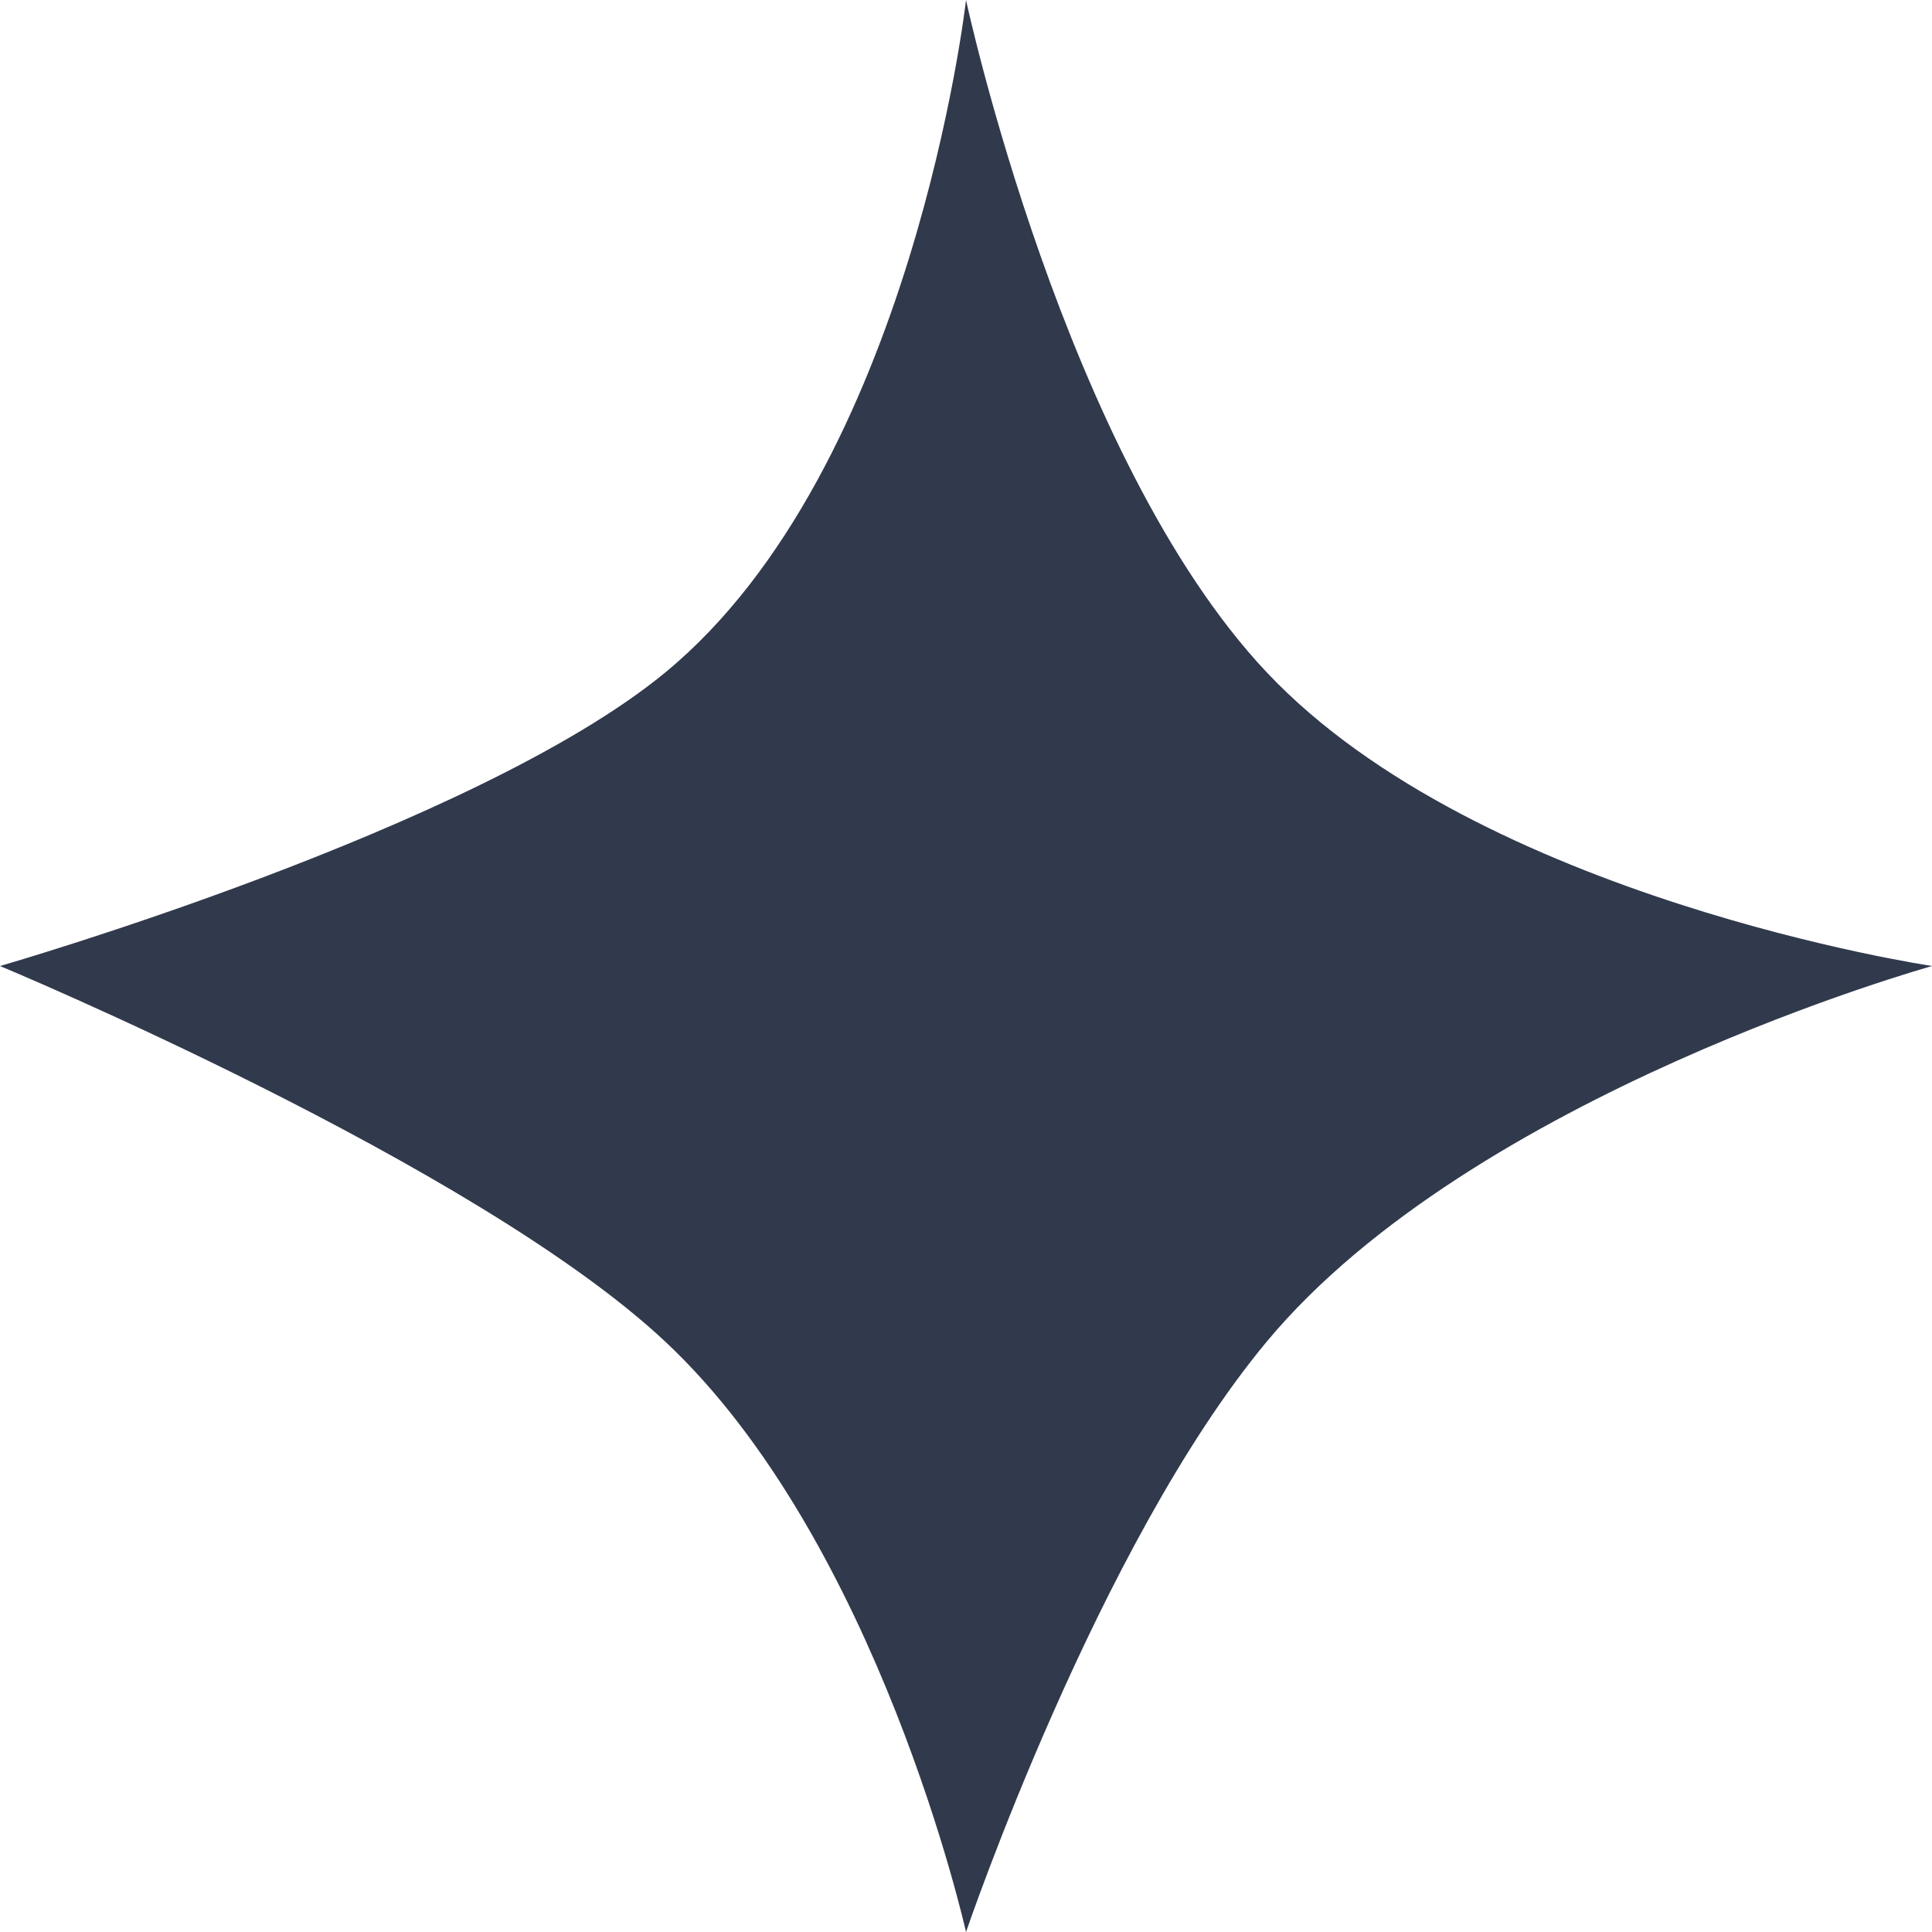
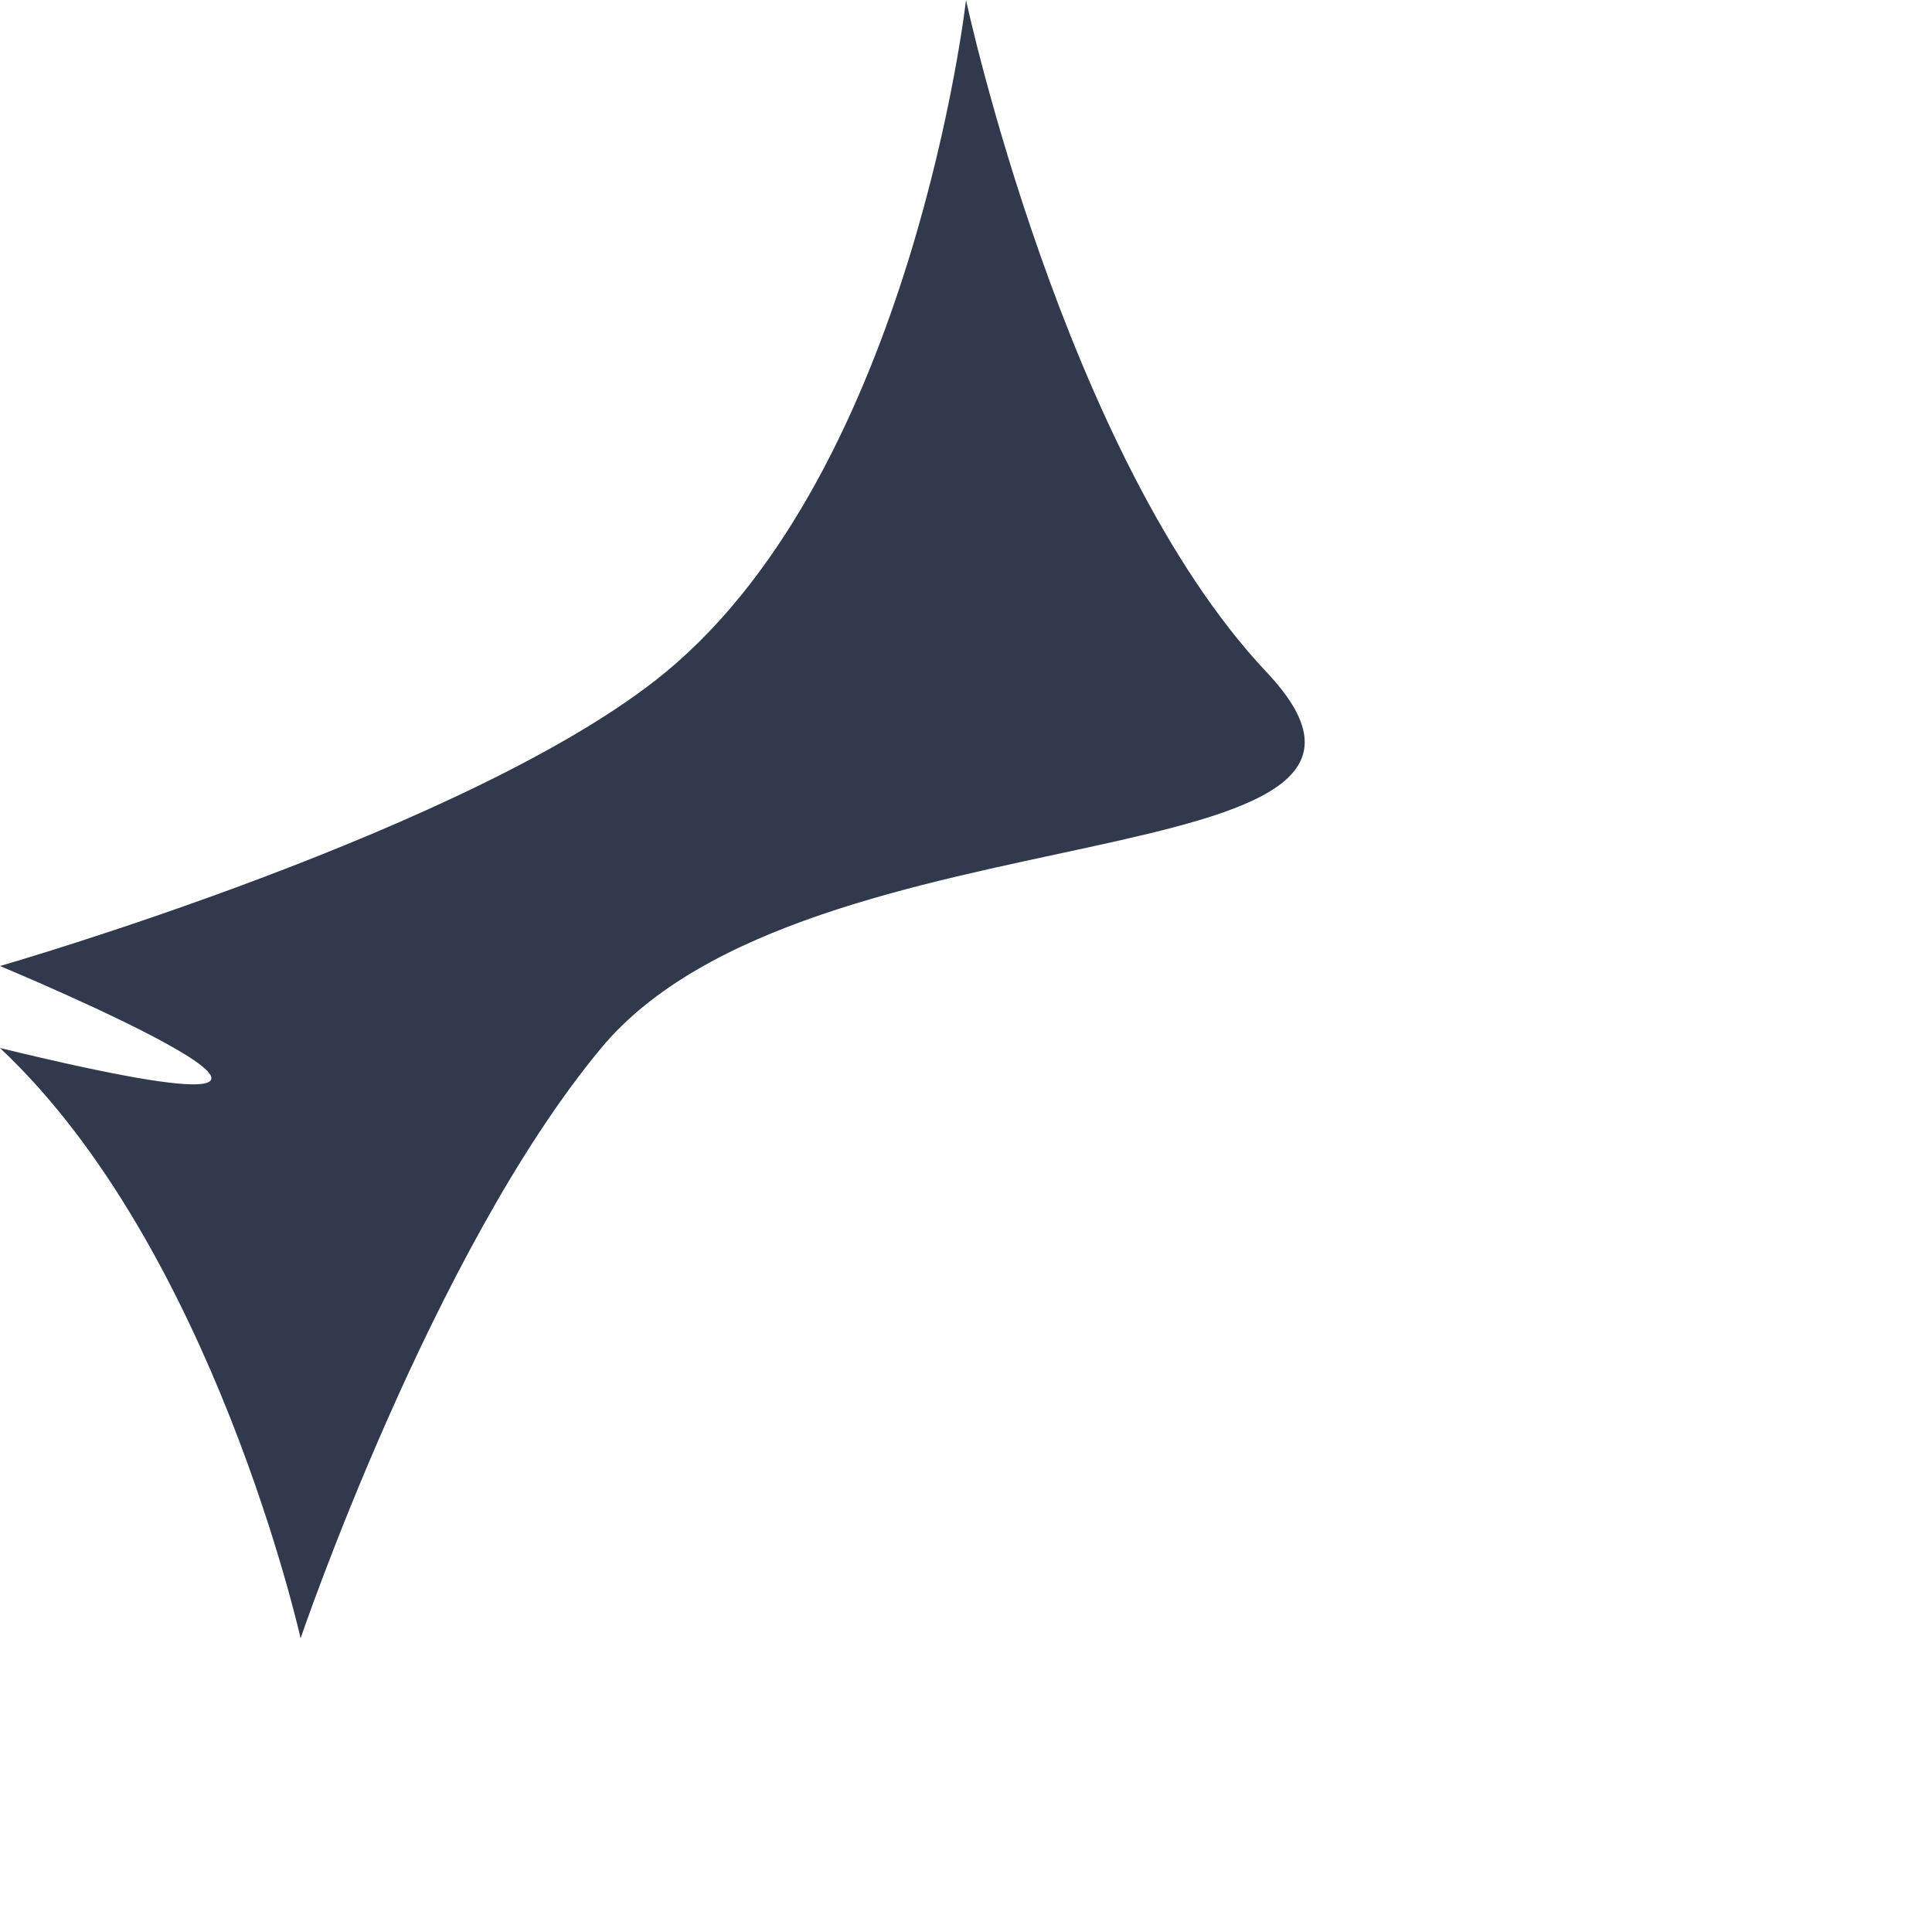
<svg xmlns="http://www.w3.org/2000/svg" width="52.691" height="52.692" viewBox="0 0 52.691 52.692">
-   <path id="Path_50" data-name="Path 50" d="M305,26.346s12.969-3.736,18.15-8.011C329.9,12.767,331.346,0,331.346,0s2.68,12.481,8.2,18.335c5.826,6.183,18.148,8.011,18.148,8.011s-12.522,3.482-18.148,10.246c-4.611,5.541-8.2,16.1-8.2,16.1s-2.371-10.638-8.2-16.1C317.974,31.741,305,26.346,305,26.346Z" transform="translate(-305 0)" fill="#31394c" />
+   <path id="Path_50" data-name="Path 50" d="M305,26.346s12.969-3.736,18.15-8.011C329.9,12.767,331.346,0,331.346,0s2.68,12.481,8.2,18.335s-12.522,3.482-18.148,10.246c-4.611,5.541-8.2,16.1-8.2,16.1s-2.371-10.638-8.2-16.1C317.974,31.741,305,26.346,305,26.346Z" transform="translate(-305 0)" fill="#31394c" />
</svg>